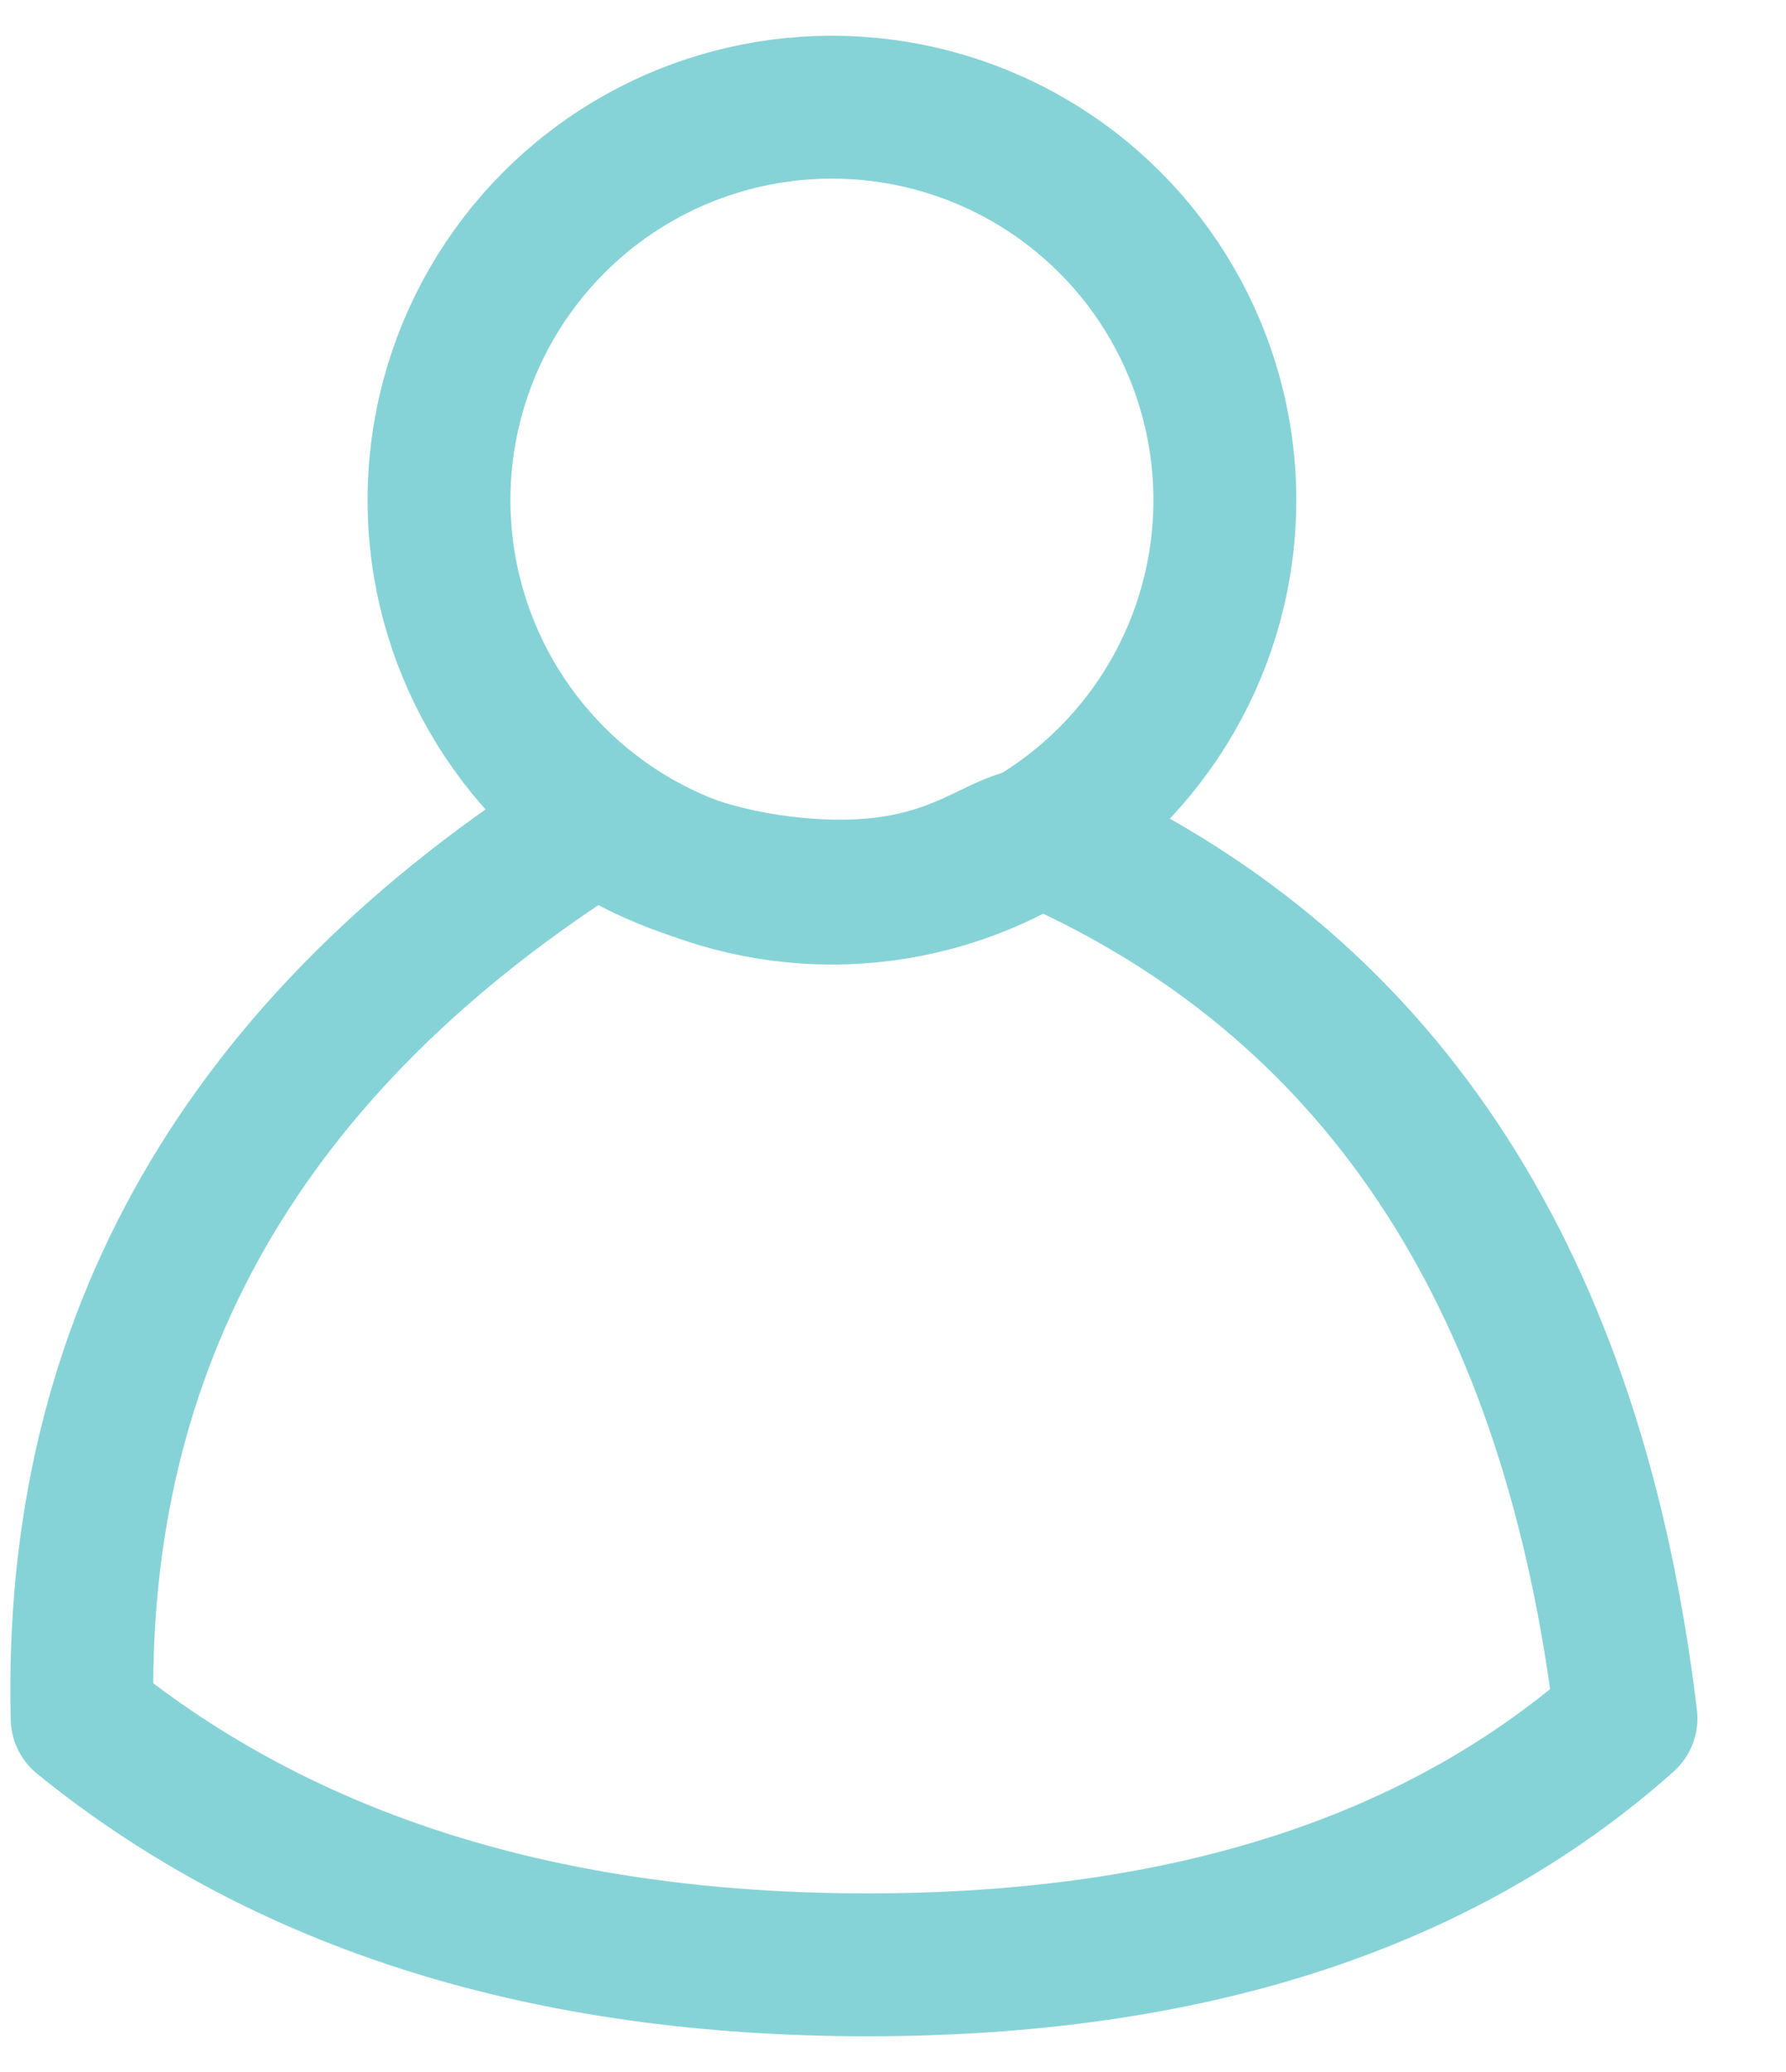
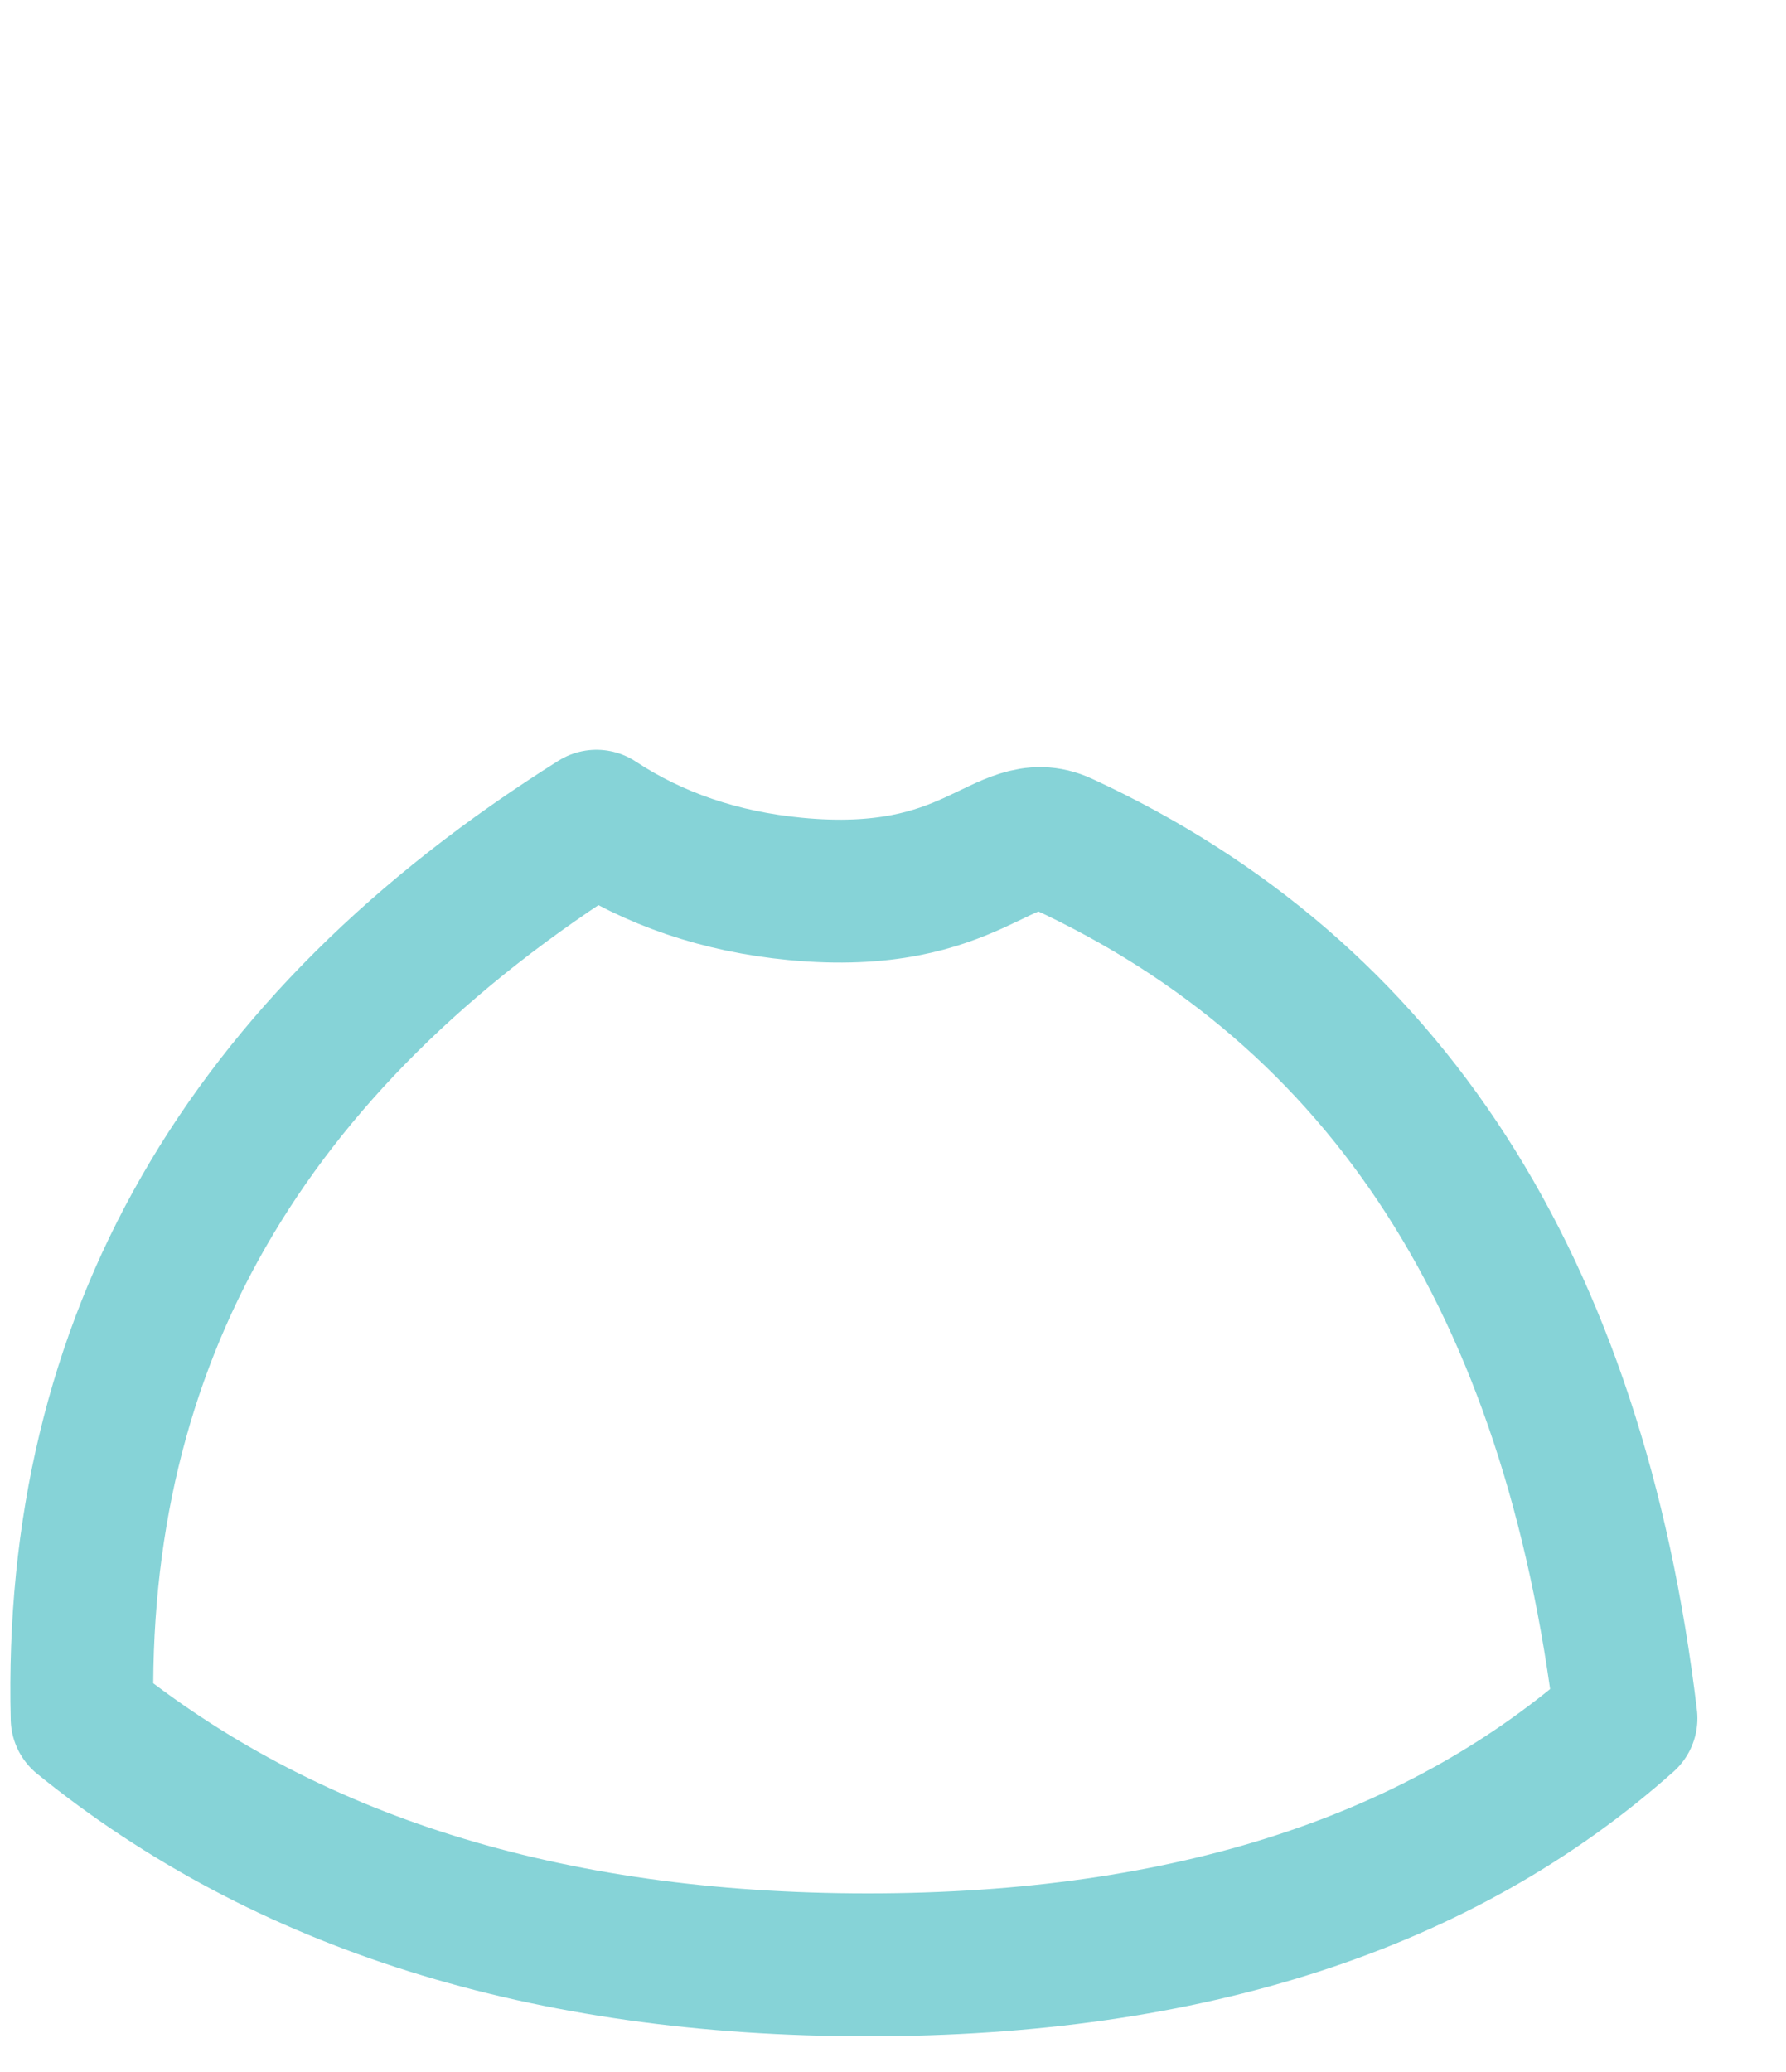
<svg xmlns="http://www.w3.org/2000/svg" width="25px" height="29px" viewBox="0 0 25 29" version="1.1">
  <title>Group 8</title>
  <g id="Desktop" stroke="none" stroke-width="1" fill="none" fill-rule="evenodd">
    <g id="Styleguide_GTF-Copy-2" transform="translate(-271, -4764)" stroke="#86D3D7" stroke-width="2">
      <g id="Group-8" transform="translate(272.145, 4764.5)">
        <path d="M7.204,10.994 C2.273,14.095 -0.127,18.28 0.005,23.55 C2.84,25.85 6.505,27 11,27 C15.496,27 19.034,25.85 21.615,23.55 C20.888,17.486 18.258,13.405 13.723,11.308 C12.906,10.93 12.504,12.184 9.985,11.941 C8.939,11.84 8.011,11.525 7.204,10.994 Z" id="Path-34" stroke-linecap="round" stroke-linejoin="round" />
-         <circle id="Oval" cx="10.5" cy="6.5" r="5.5" />
      </g>
    </g>
  </g>
</svg>